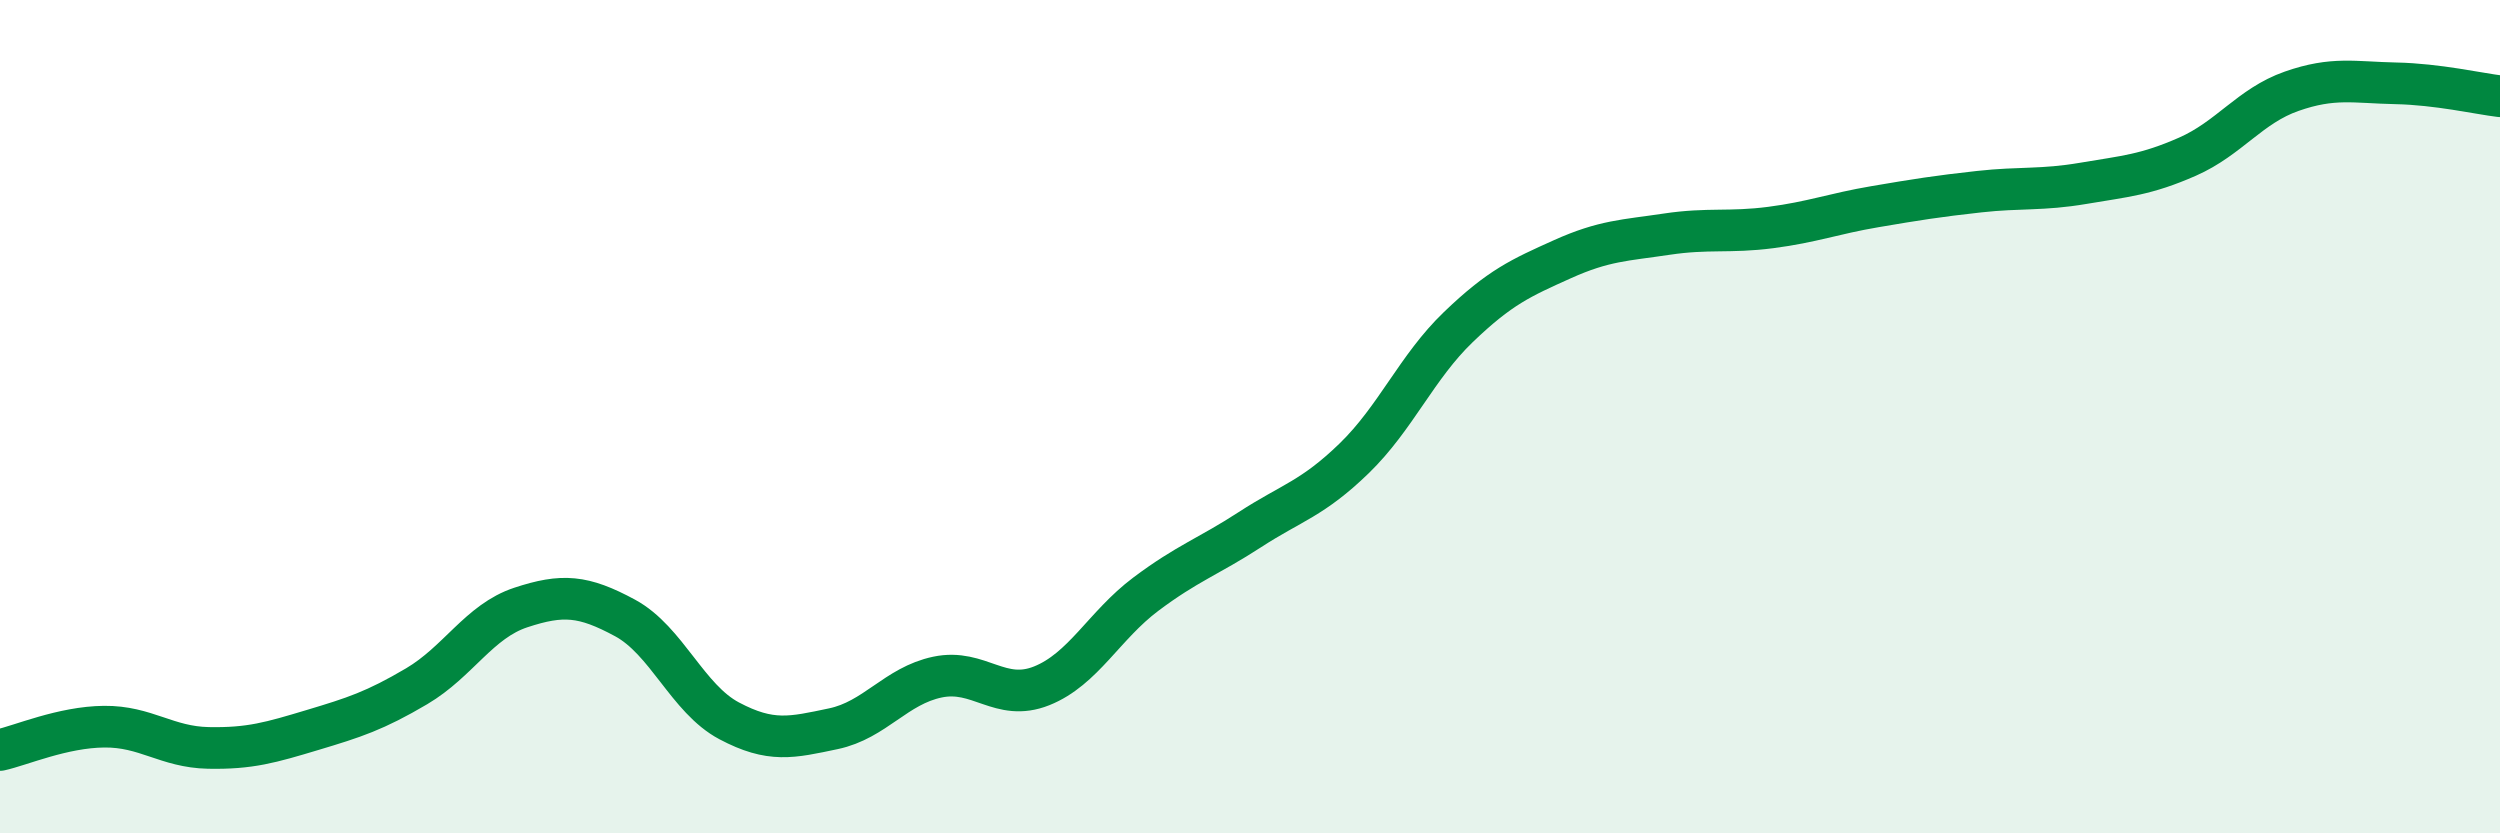
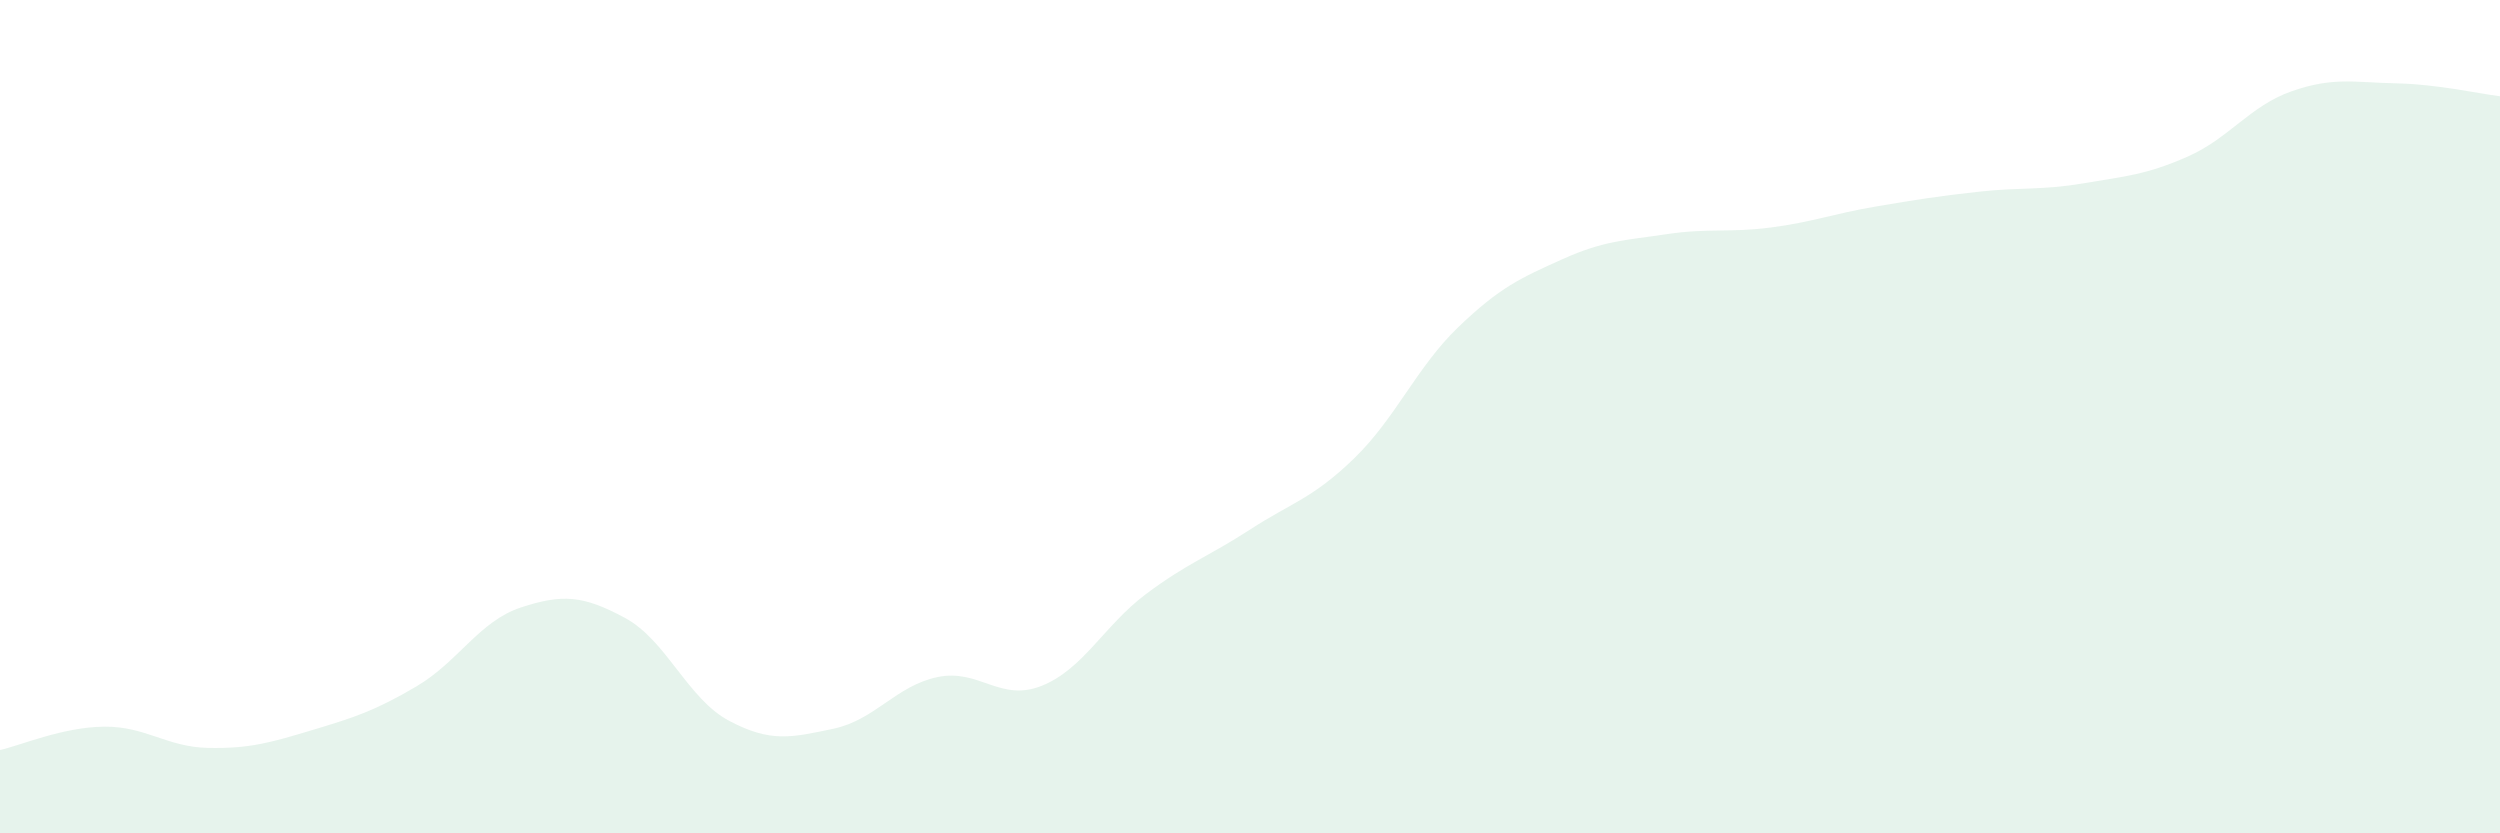
<svg xmlns="http://www.w3.org/2000/svg" width="60" height="20" viewBox="0 0 60 20">
  <path d="M 0,18 C 0.5,17.89 1.5,17.45 2.5,17.44 C 3.5,17.43 4,17.93 5,17.95 C 6,17.97 6.5,17.82 7.5,17.52 C 8.5,17.22 9,17.06 10,16.47 C 11,15.88 11.5,14.91 12.5,14.58 C 13.5,14.25 14,14.29 15,14.83 C 16,15.37 16.5,16.77 17.5,17.3 C 18.5,17.83 19,17.7 20,17.49 C 21,17.28 21.5,16.46 22.5,16.25 C 23.5,16.04 24,16.86 25,16.46 C 26,16.06 26.5,15.01 27.5,14.26 C 28.5,13.51 29,13.36 30,12.71 C 31,12.06 31.5,11.97 32.5,11 C 33.5,10.03 34,8.81 35,7.85 C 36,6.89 36.5,6.67 37.5,6.22 C 38.5,5.77 39,5.77 40,5.62 C 41,5.47 41.5,5.59 42.5,5.46 C 43.5,5.33 44,5.13 45,4.96 C 46,4.79 46.5,4.71 47.5,4.6 C 48.5,4.49 49,4.57 50,4.4 C 51,4.23 51.5,4.2 52.5,3.76 C 53.5,3.32 54,2.54 55,2.19 C 56,1.84 56.5,1.98 57.5,2 C 58.5,2.02 59.5,2.25 60,2.31L60 20L0 20Z" fill="#008740" opacity="0.1" stroke-linecap="round" stroke-linejoin="round" />
-   <path d="M 0,18 C 0.5,17.89 1.5,17.45 2.5,17.44 C 3.5,17.43 4,17.93 5,17.95 C 6,17.97 6.5,17.82 7.5,17.52 C 8.5,17.22 9,17.06 10,16.47 C 11,15.88 11.5,14.91 12.5,14.58 C 13.5,14.25 14,14.29 15,14.83 C 16,15.37 16.5,16.77 17.5,17.3 C 18.5,17.83 19,17.7 20,17.49 C 21,17.28 21.5,16.46 22.5,16.25 C 23.5,16.04 24,16.86 25,16.46 C 26,16.06 26.5,15.01 27.5,14.26 C 28.5,13.51 29,13.36 30,12.71 C 31,12.06 31.5,11.97 32.5,11 C 33.5,10.03 34,8.81 35,7.85 C 36,6.89 36.5,6.67 37.5,6.22 C 38.5,5.77 39,5.77 40,5.62 C 41,5.47 41.5,5.59 42.5,5.46 C 43.5,5.33 44,5.13 45,4.96 C 46,4.79 46.5,4.71 47.5,4.6 C 48.5,4.49 49,4.57 50,4.4 C 51,4.23 51.5,4.2 52.5,3.76 C 53.5,3.32 54,2.54 55,2.19 C 56,1.84 56.5,1.98 57.5,2 C 58.5,2.02 59.5,2.25 60,2.31" stroke="#008740" stroke-width="1" fill="none" stroke-linecap="round" stroke-linejoin="round" />
</svg>